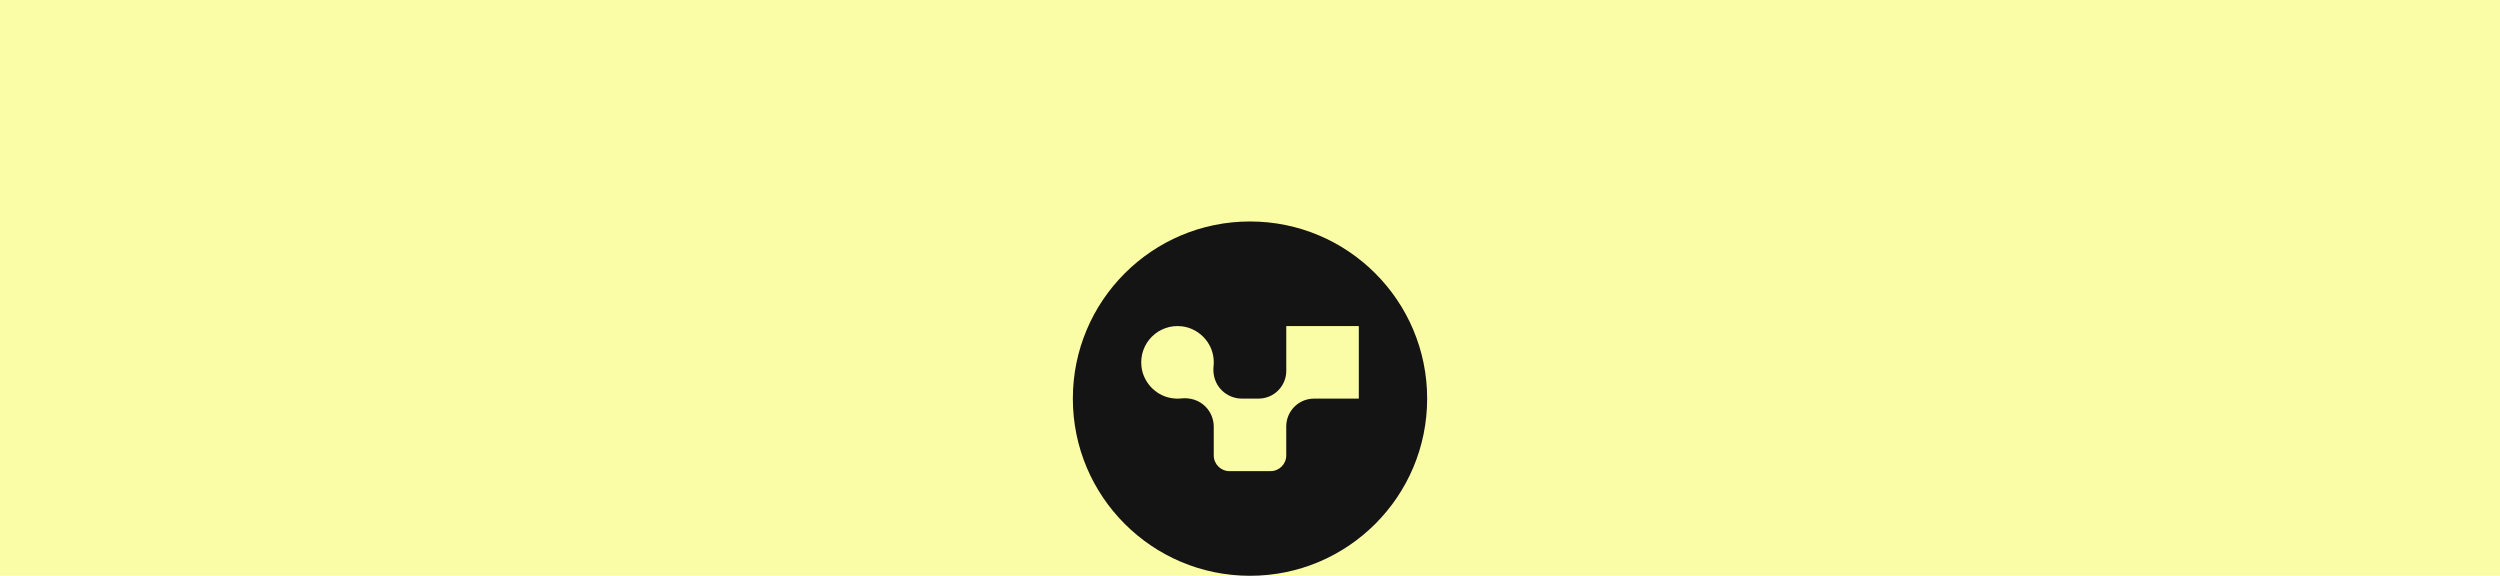
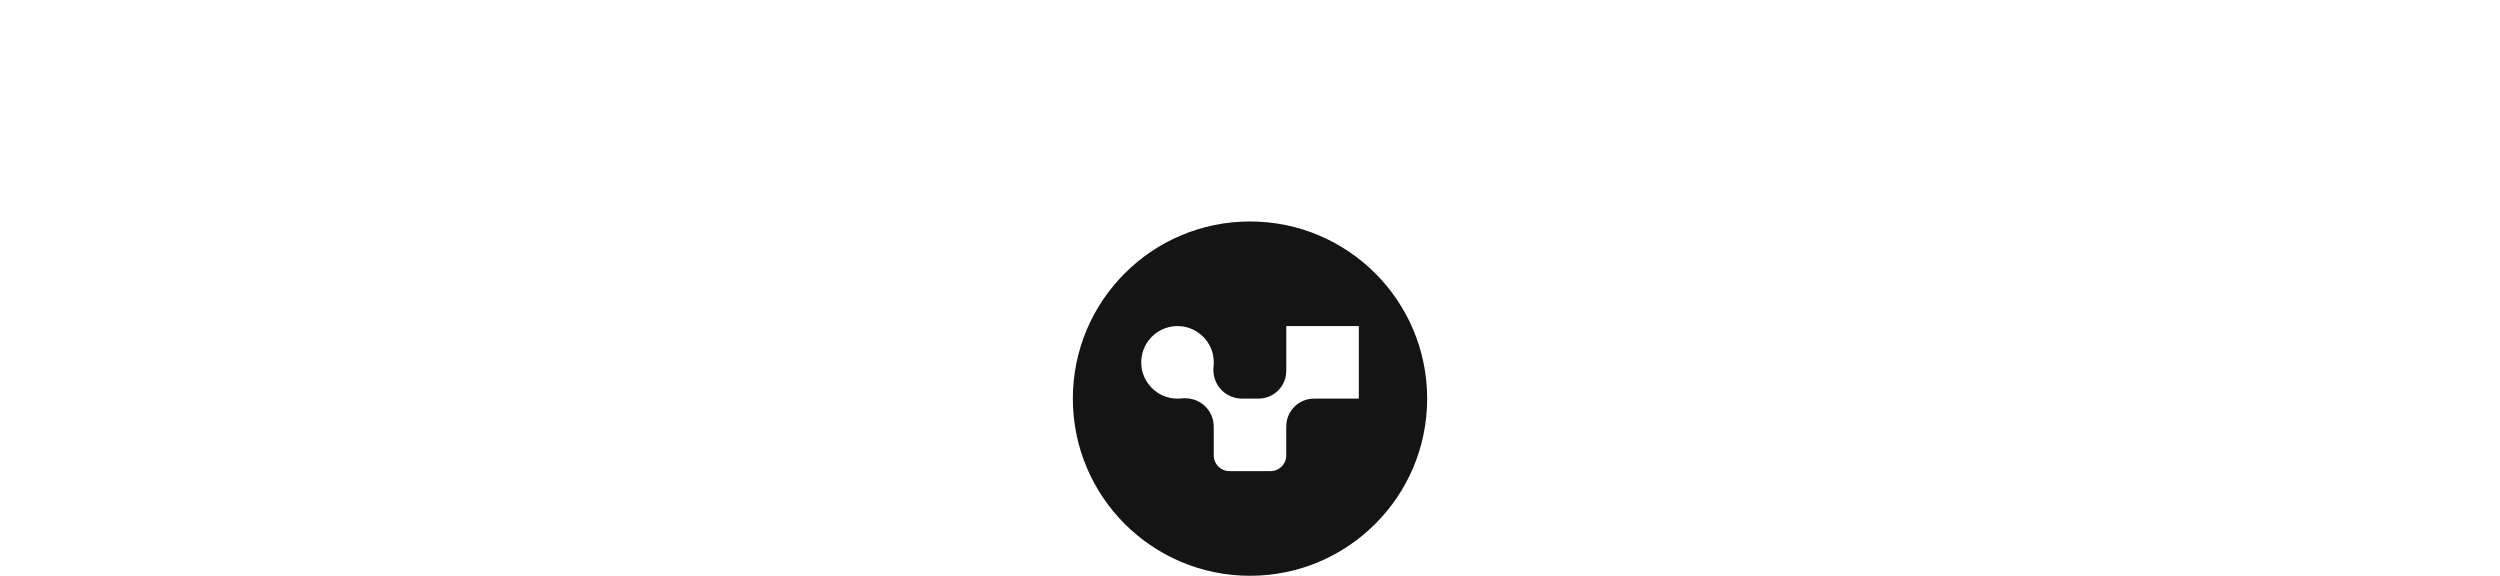
<svg xmlns="http://www.w3.org/2000/svg" id="Ebene_1" viewBox="0 0 800 184.25">
  <defs>
    <style>.cls-1{fill:#141414;}.cls-2{fill:#fbfda6;}</style>
  </defs>
-   <rect class="cls-2" width="800" height="184.25" />
  <path class="cls-1" d="M400,70.87c-31.31,0-56.69,25.38-56.69,56.69s25.38,56.69,56.69,56.69,56.69-25.38,56.69-56.69-25.38-56.69-56.69-56.69ZM434.81,127.56h-14.34c-2.35,0-4.61.93-6.27,2.6s-2.6,3.92-2.6,6.27v9.31c0,2.77-2.25,5.02-5.02,5.02h-13.16c-2.77,0-5.02-2.25-5.02-5.02v-9.2c0-2.42-.96-4.75-2.68-6.46-2.02-2.02-4.85-2.89-7.68-2.59-1.15.13-2.35.08-3.59-.17-4.81-.97-8.58-5.04-9.17-9.92-.91-7.55,5.42-13.88,12.97-12.97,4.87.59,8.95,4.36,9.92,9.17.25,1.23.29,2.43.17,3.59-.31,2.84.57,5.67,2.59,7.68,1.71,1.71,4.04,2.68,6.46,2.68h5.35c2.35,0,4.61-.93,6.27-2.6h0c1.66-1.66,2.6-3.92,2.6-6.27v-14.34h23.21v23.21Z" />
</svg>